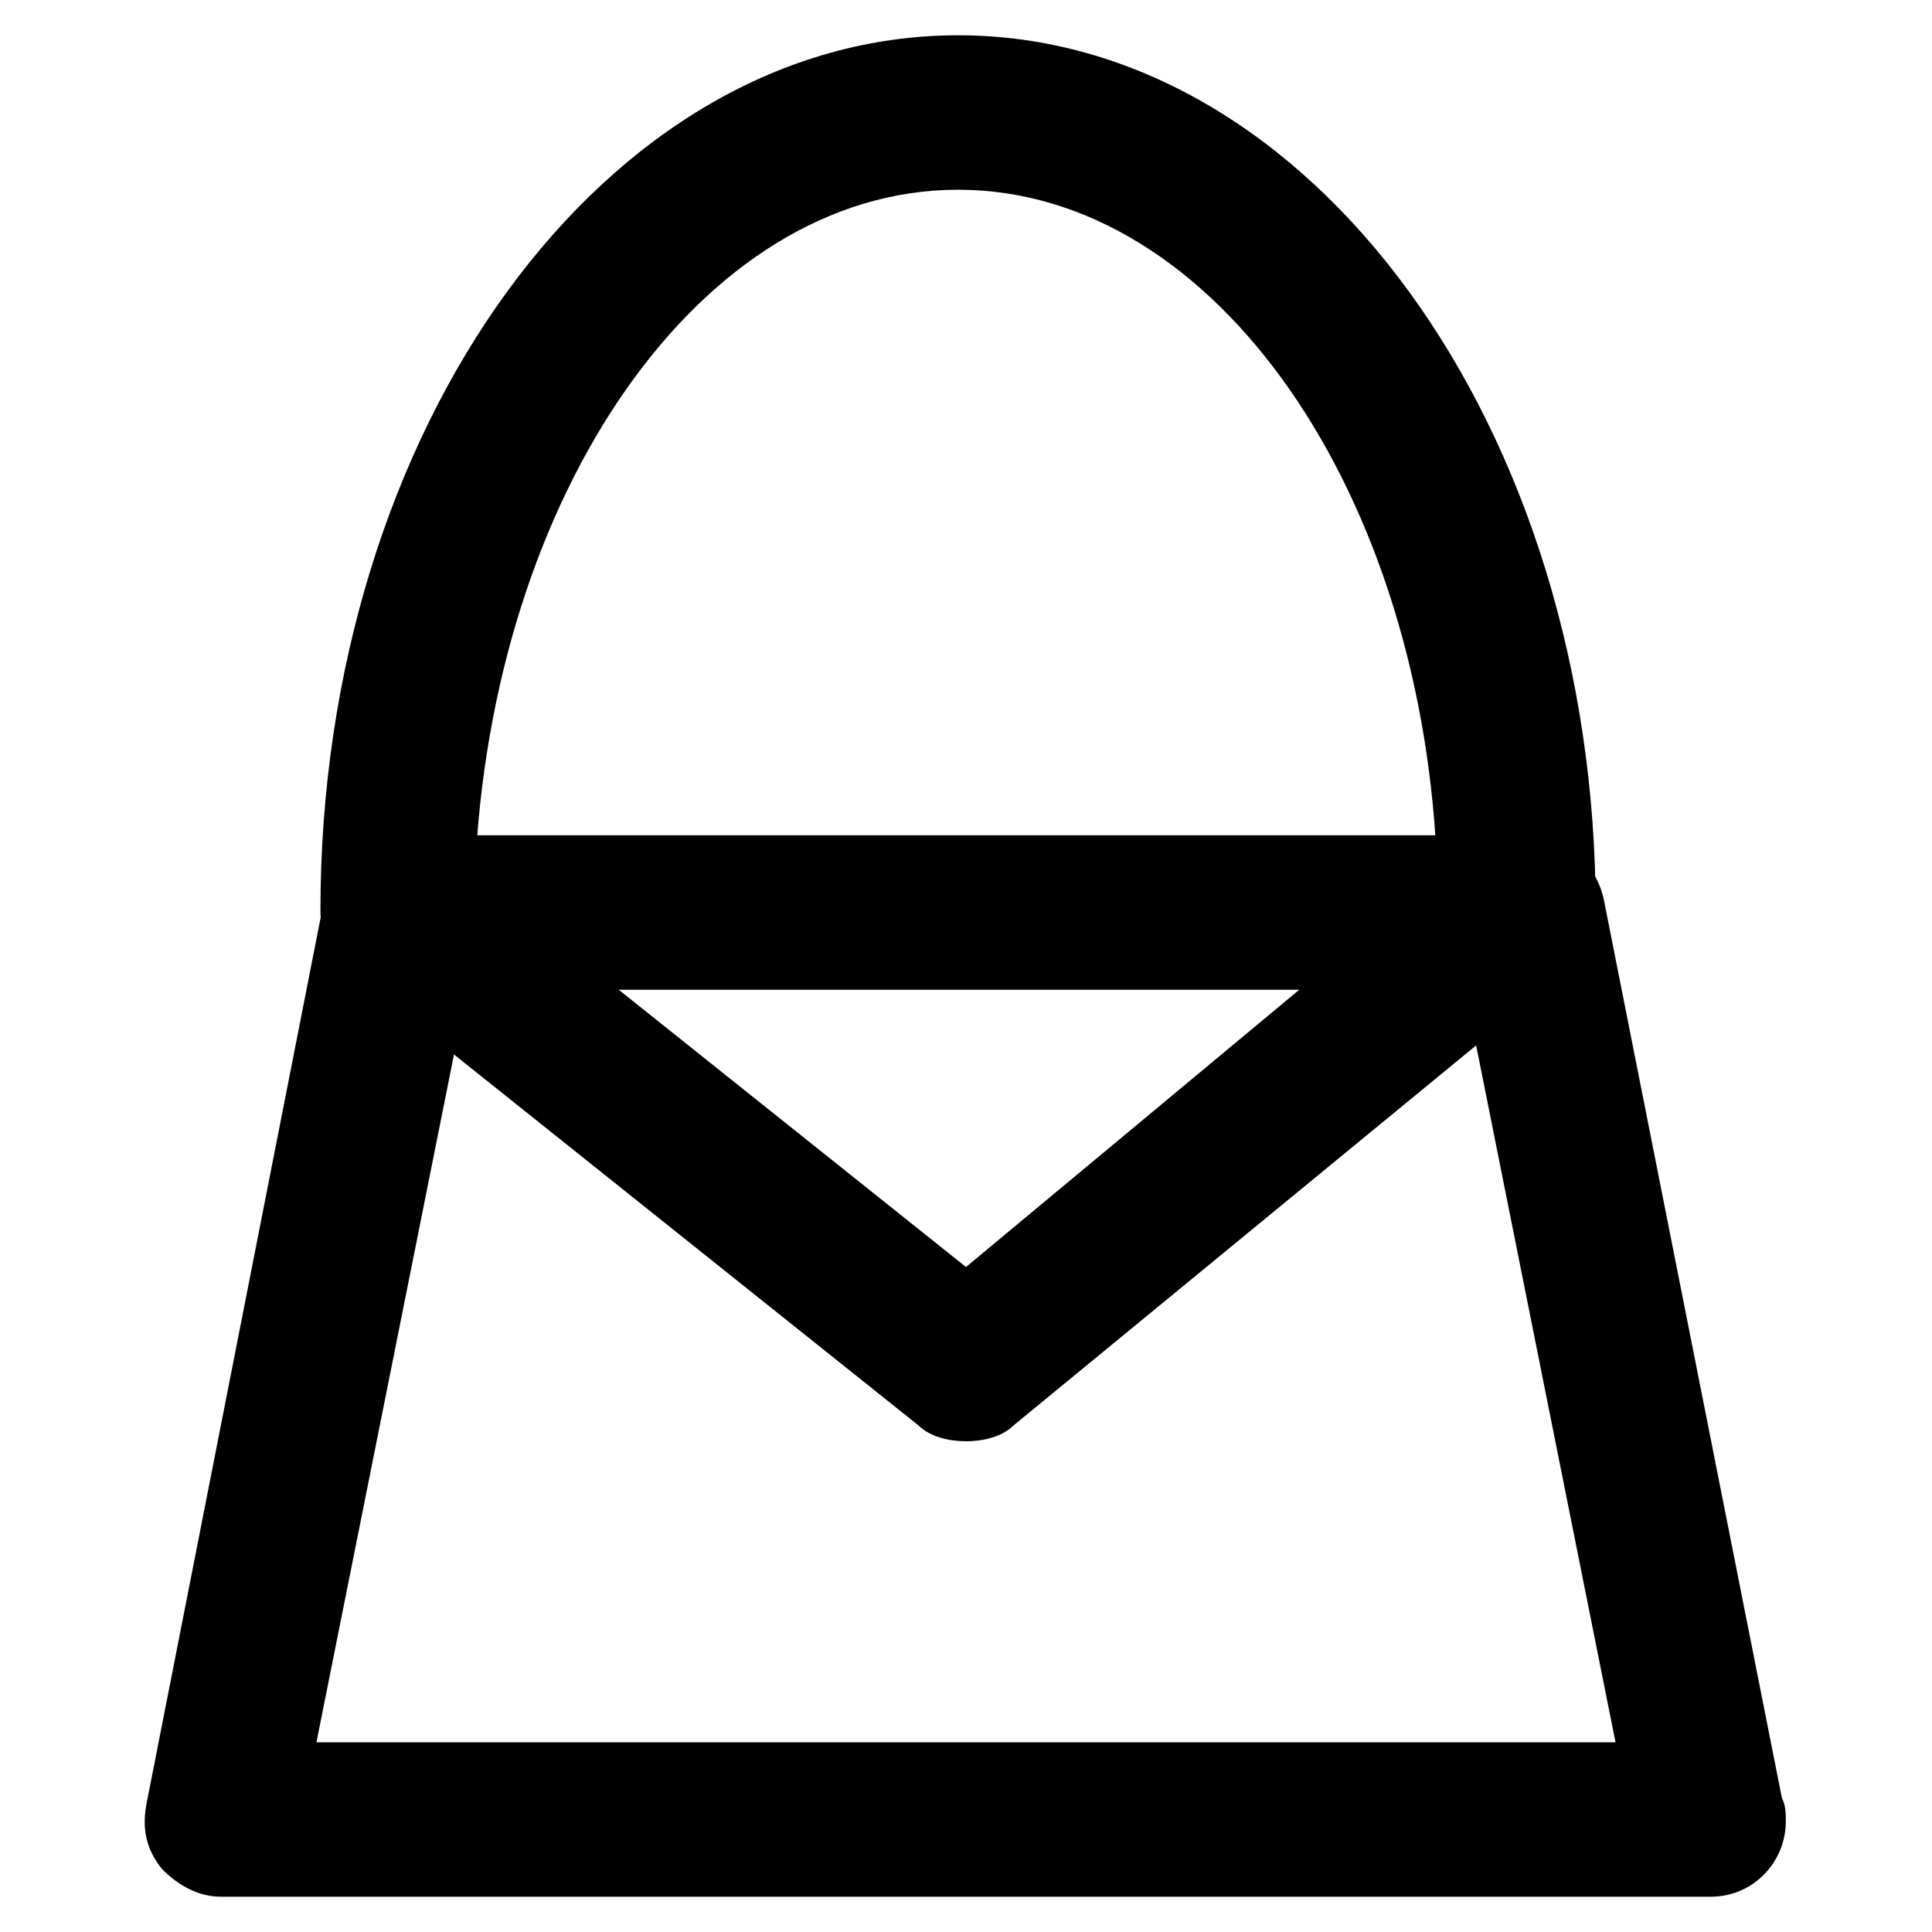
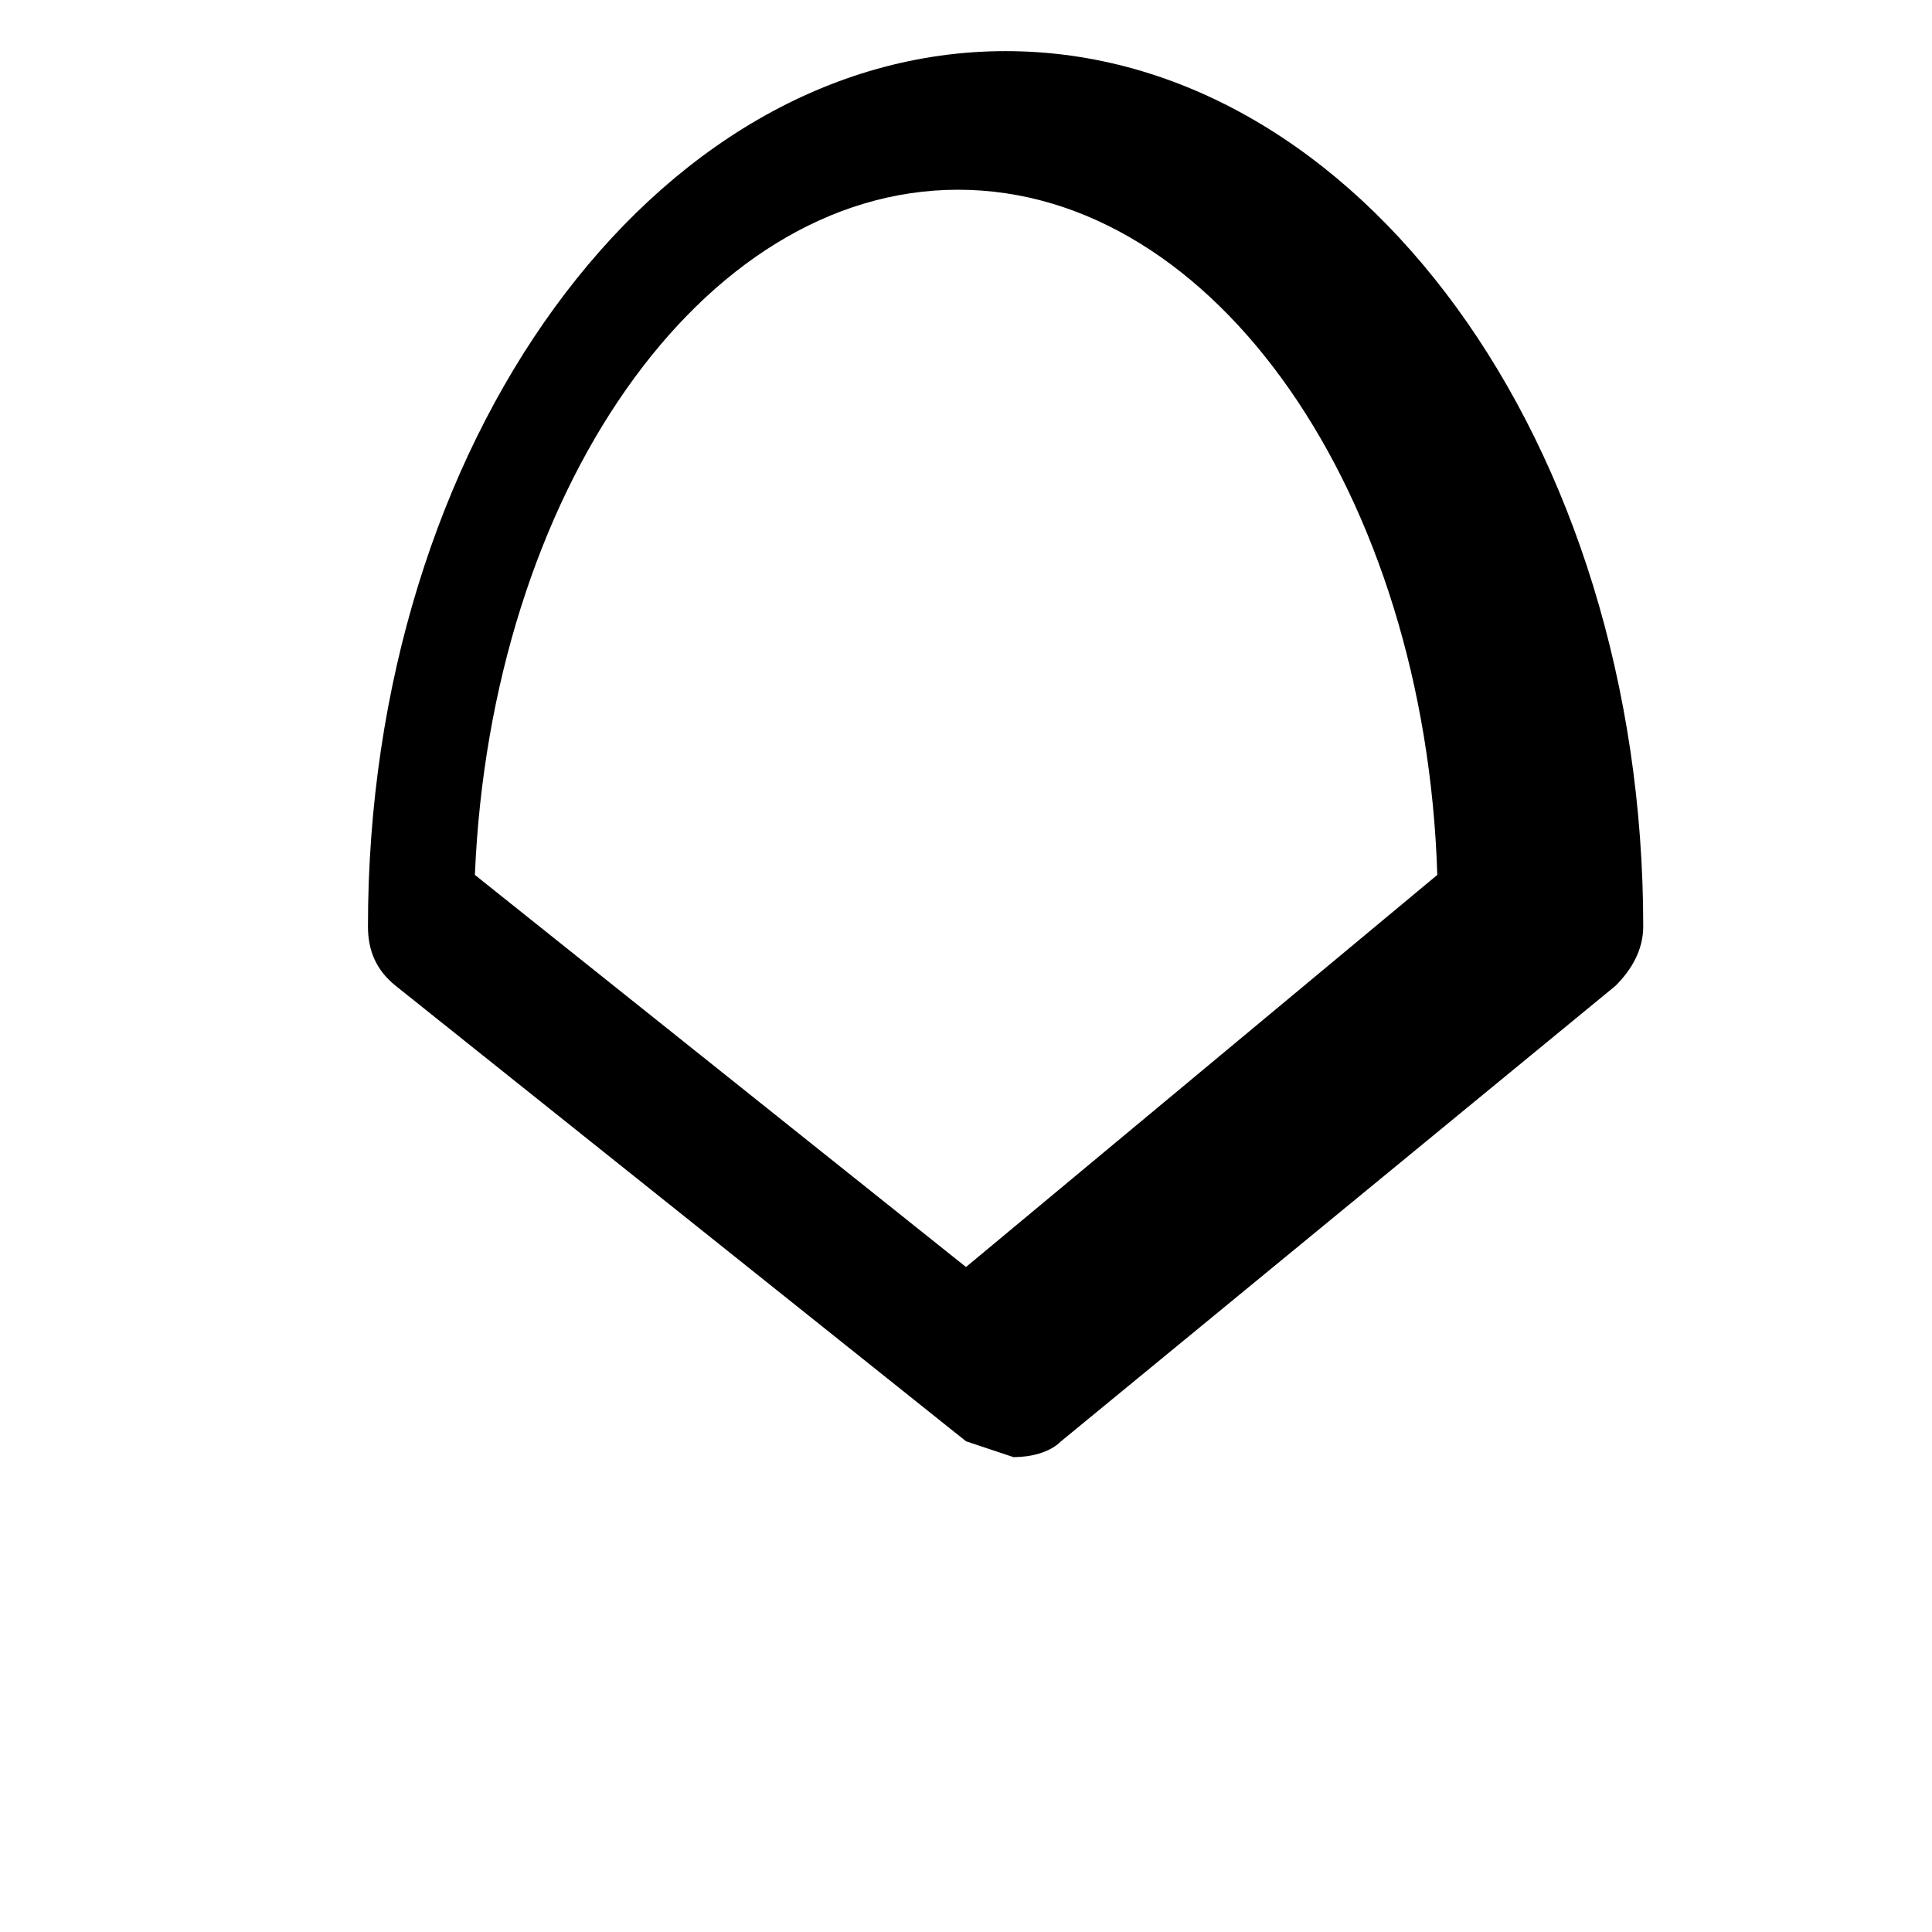
<svg xmlns="http://www.w3.org/2000/svg" fill="#000000" width="800px" height="800px" version="1.1" viewBox="144 144 512 512">
  <g>
-     <path d="m597.32 646.66h-394.65c-6.297 0-11.547-3.148-15.742-7.348-4.199-5.246-5.246-10.496-4.199-16.793l47.23-240.36c2.098-9.445 10.496-16.793 19.941-16.793h299.14c9.445 0 17.844 7.348 19.941 16.793l47.23 238.26c1.051 2.098 1.051 4.199 1.051 6.297 0.004 10.492-8.391 19.941-19.938 19.941zm-369.46-40.934h344.27l-39.887-199.43h-264.5z" />
-     <path d="m400 525.95c-4.199 0-9.445-1.051-12.594-4.199l-151.14-120.7c-5.246-4.199-7.348-9.445-7.348-15.742 0-128.05 75.57-231.96 168.98-231.96 93.414 0 168.98 103.91 168.98 231.96 0 6.297-3.148 11.547-7.348 15.742l-146.94 120.71c-3.148 3.148-8.398 4.195-12.594 4.195zm-130.15-150.09 130.15 103.91 124.9-103.91c-3.148-100.76-58.777-181.58-127-181.58-68.223 0-123.85 80.82-128.05 181.58z" />
+     <path d="m400 525.95l-151.14-120.7c-5.246-4.199-7.348-9.445-7.348-15.742 0-128.05 75.57-231.96 168.98-231.96 93.414 0 168.98 103.91 168.98 231.96 0 6.297-3.148 11.547-7.348 15.742l-146.94 120.71c-3.148 3.148-8.398 4.195-12.594 4.195zm-130.15-150.09 130.15 103.91 124.9-103.91c-3.148-100.76-58.777-181.58-127-181.58-68.223 0-123.85 80.82-128.05 181.58z" />
  </g>
</svg>